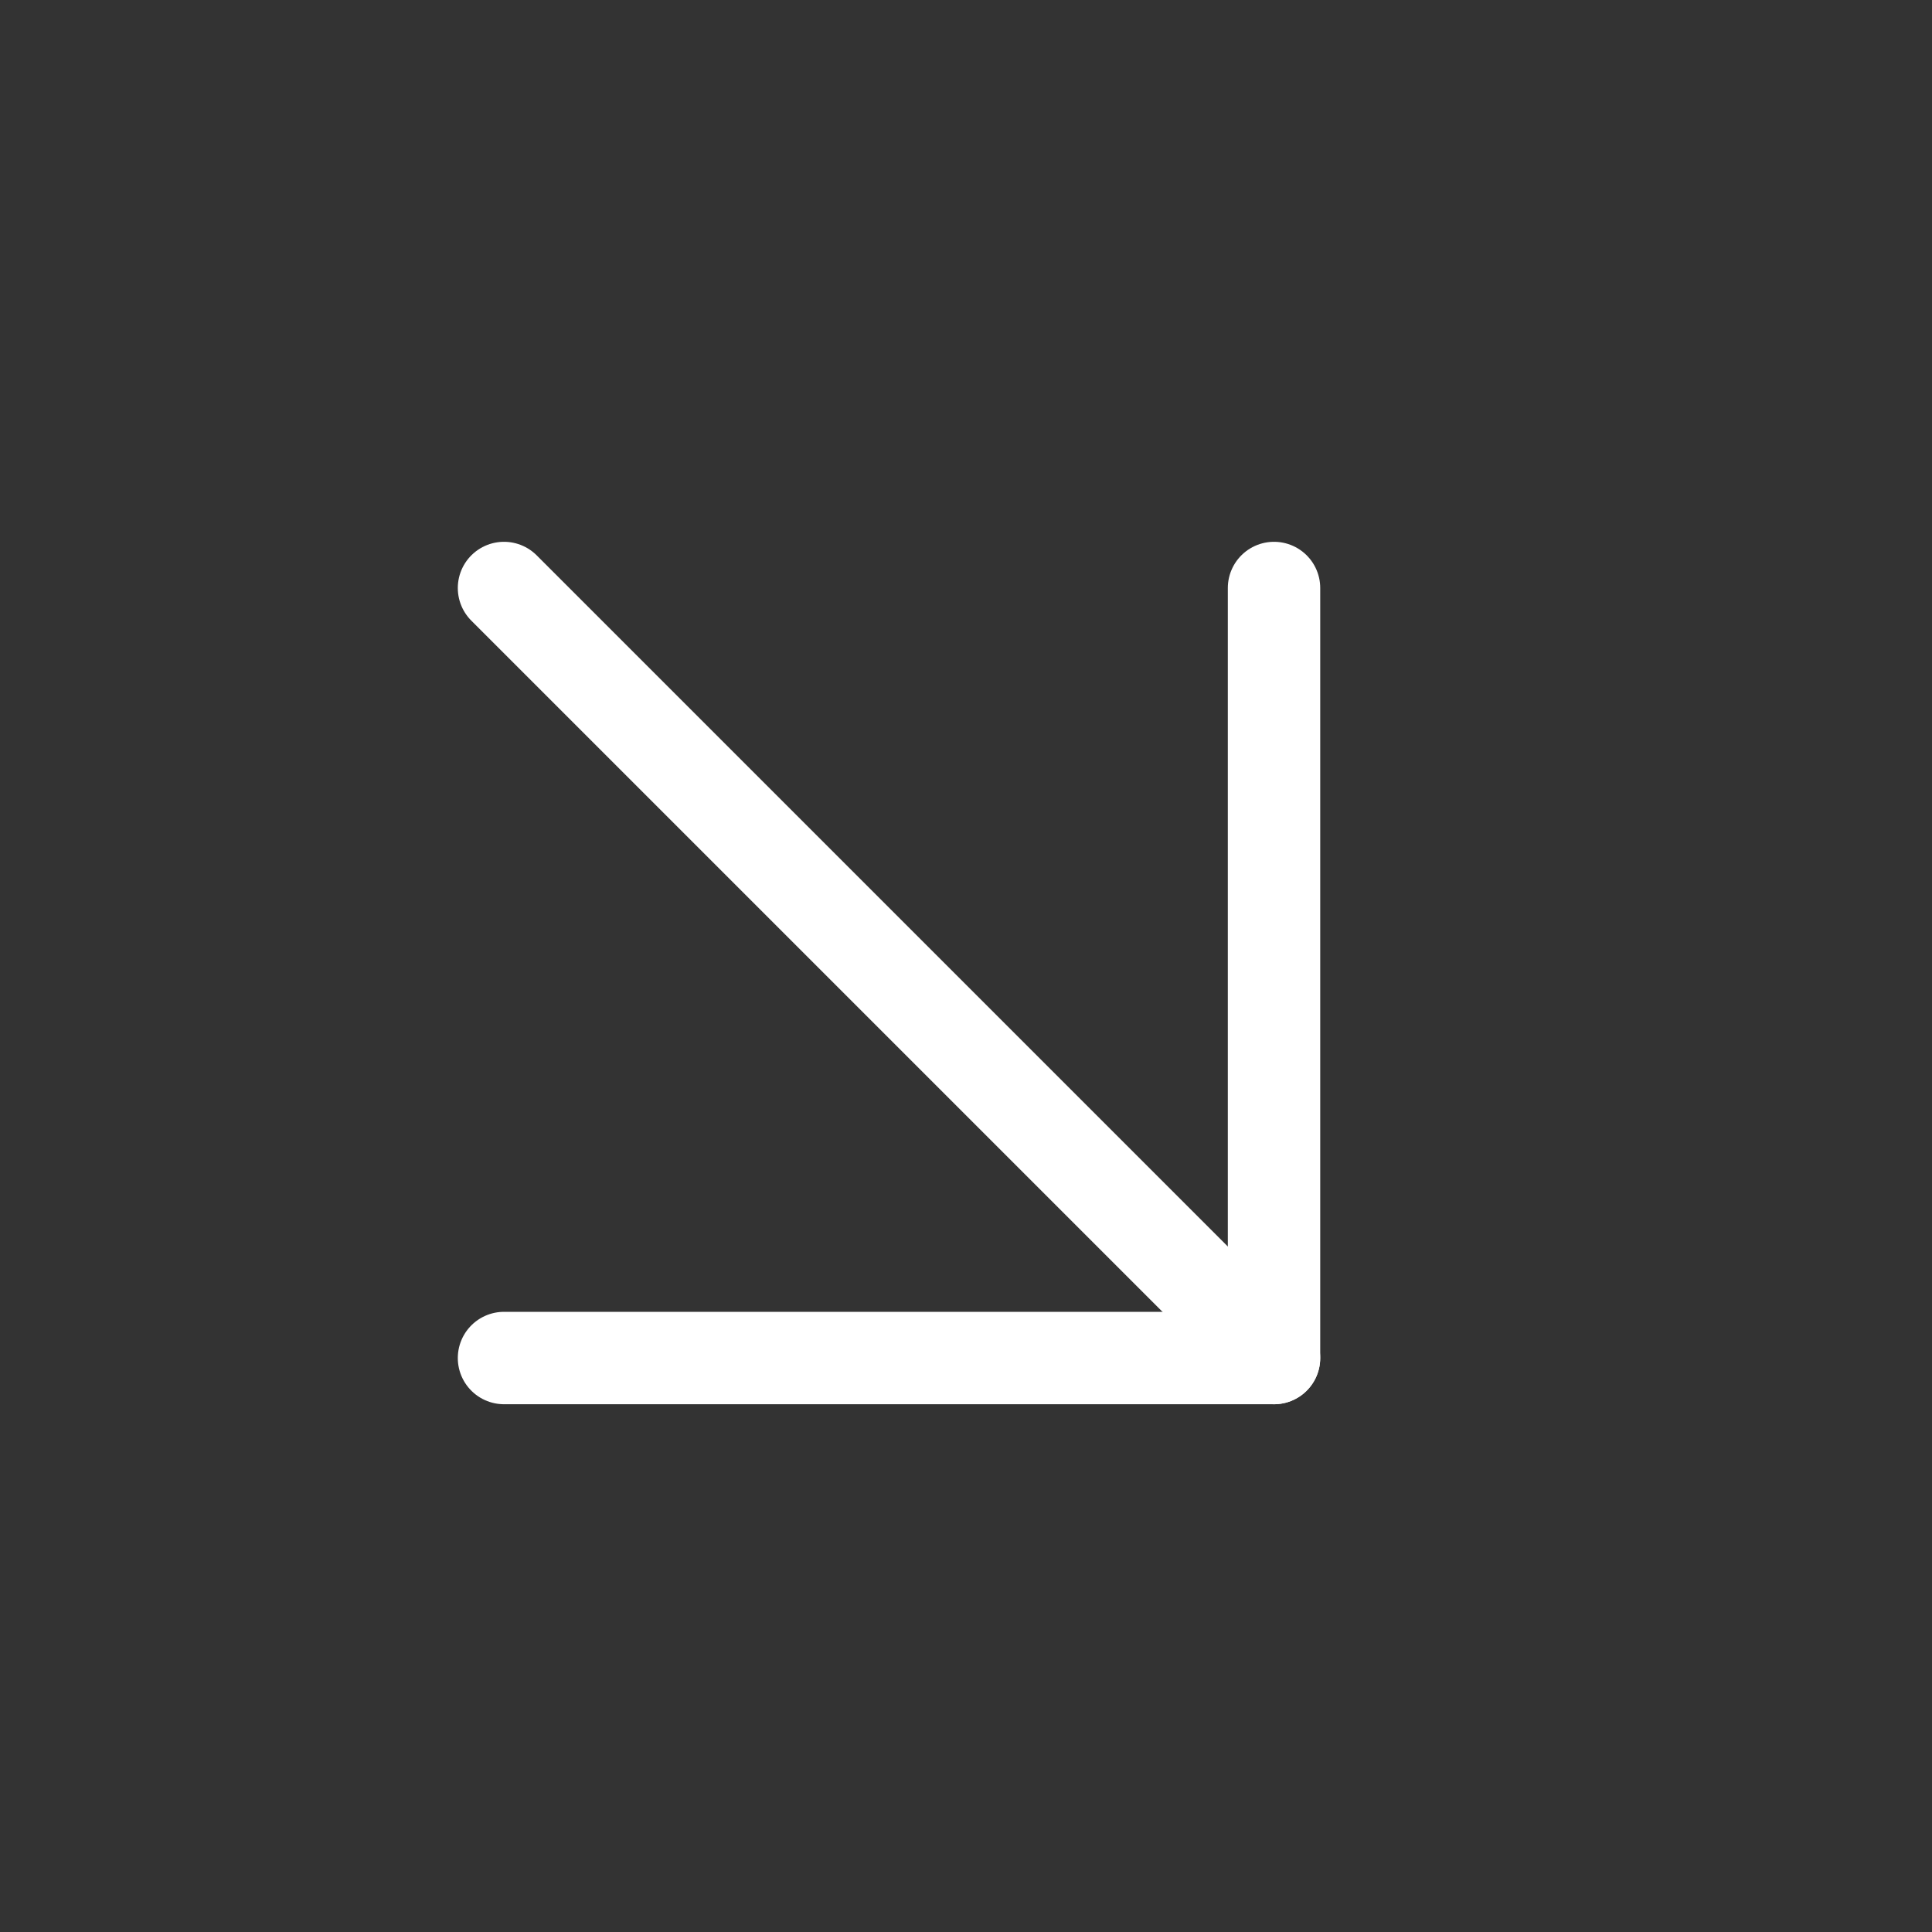
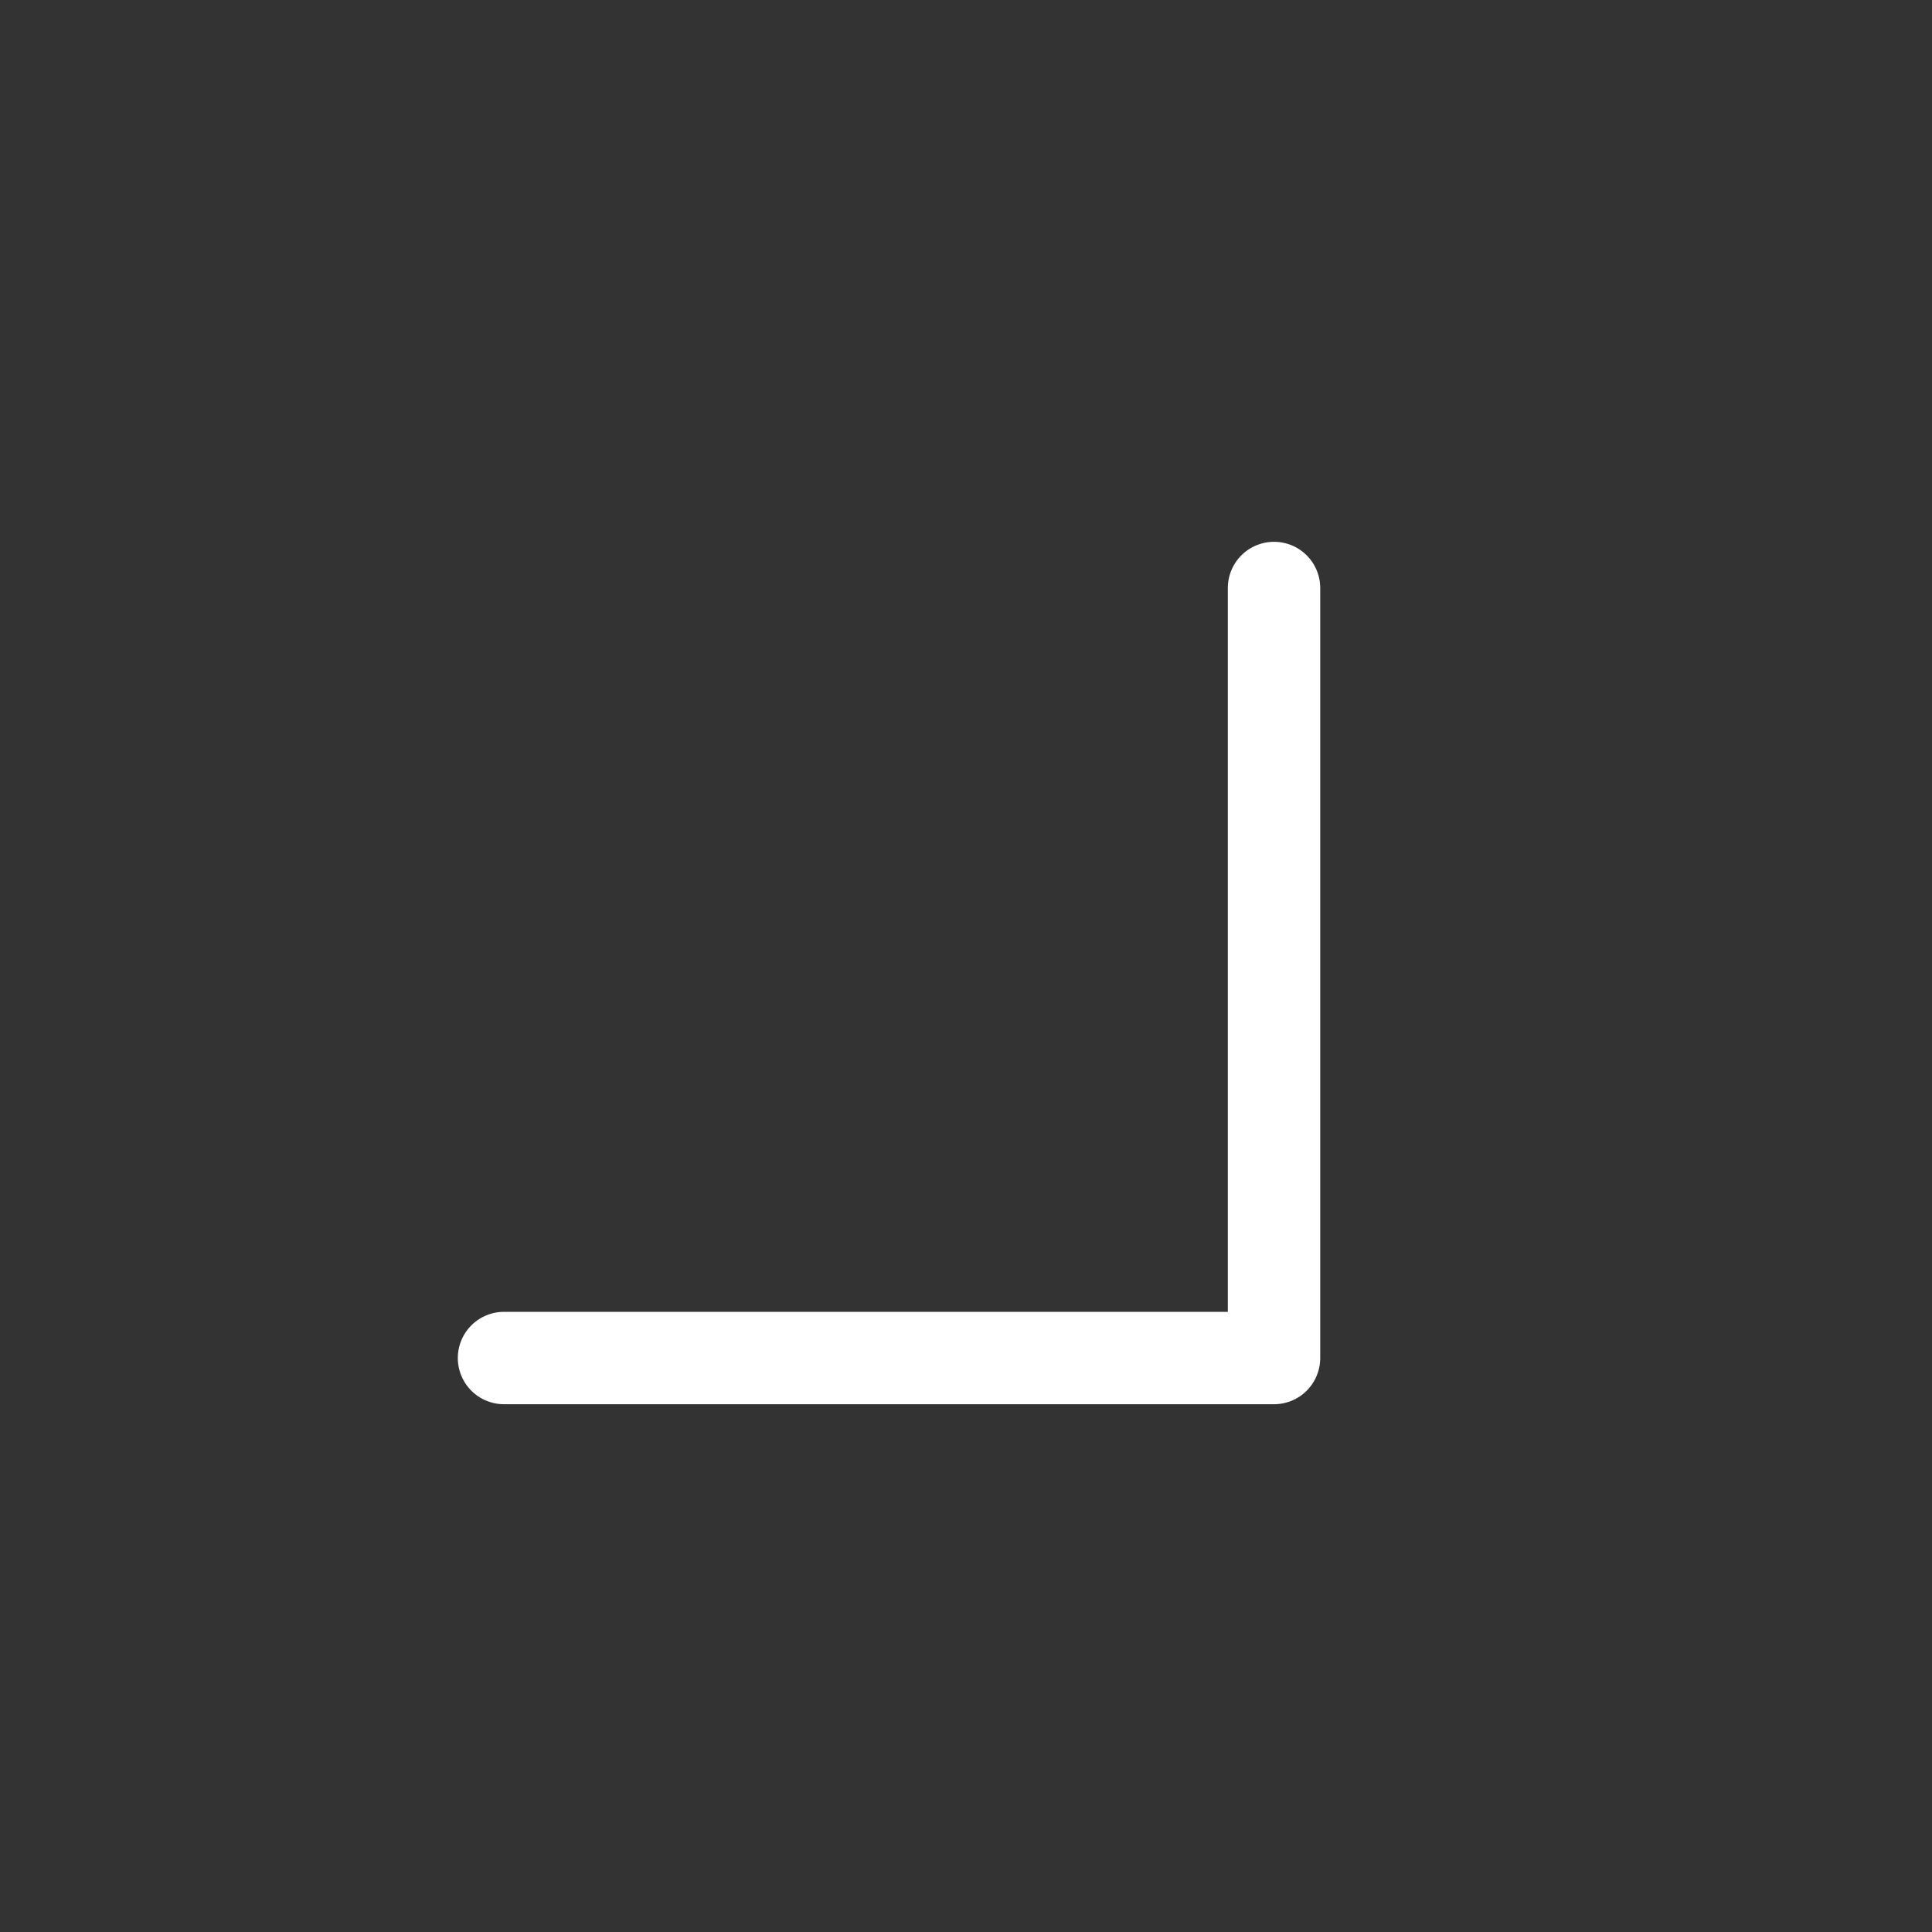
<svg xmlns="http://www.w3.org/2000/svg" width="23" height="23" viewBox="0 0 23 23" fill="none">
  <rect x="0" y="0" width="23" height="23" fill="#333333" stroke="none" />
-   <path d="M6 7L15.167 16.167" stroke="white" stroke-width="1.1" stroke-linecap="round" stroke-linejoin="round" />
  <path d="M15.167 7V16.167H6" stroke="white" stroke-width="1.1" stroke-linecap="round" stroke-linejoin="round" />
</svg>